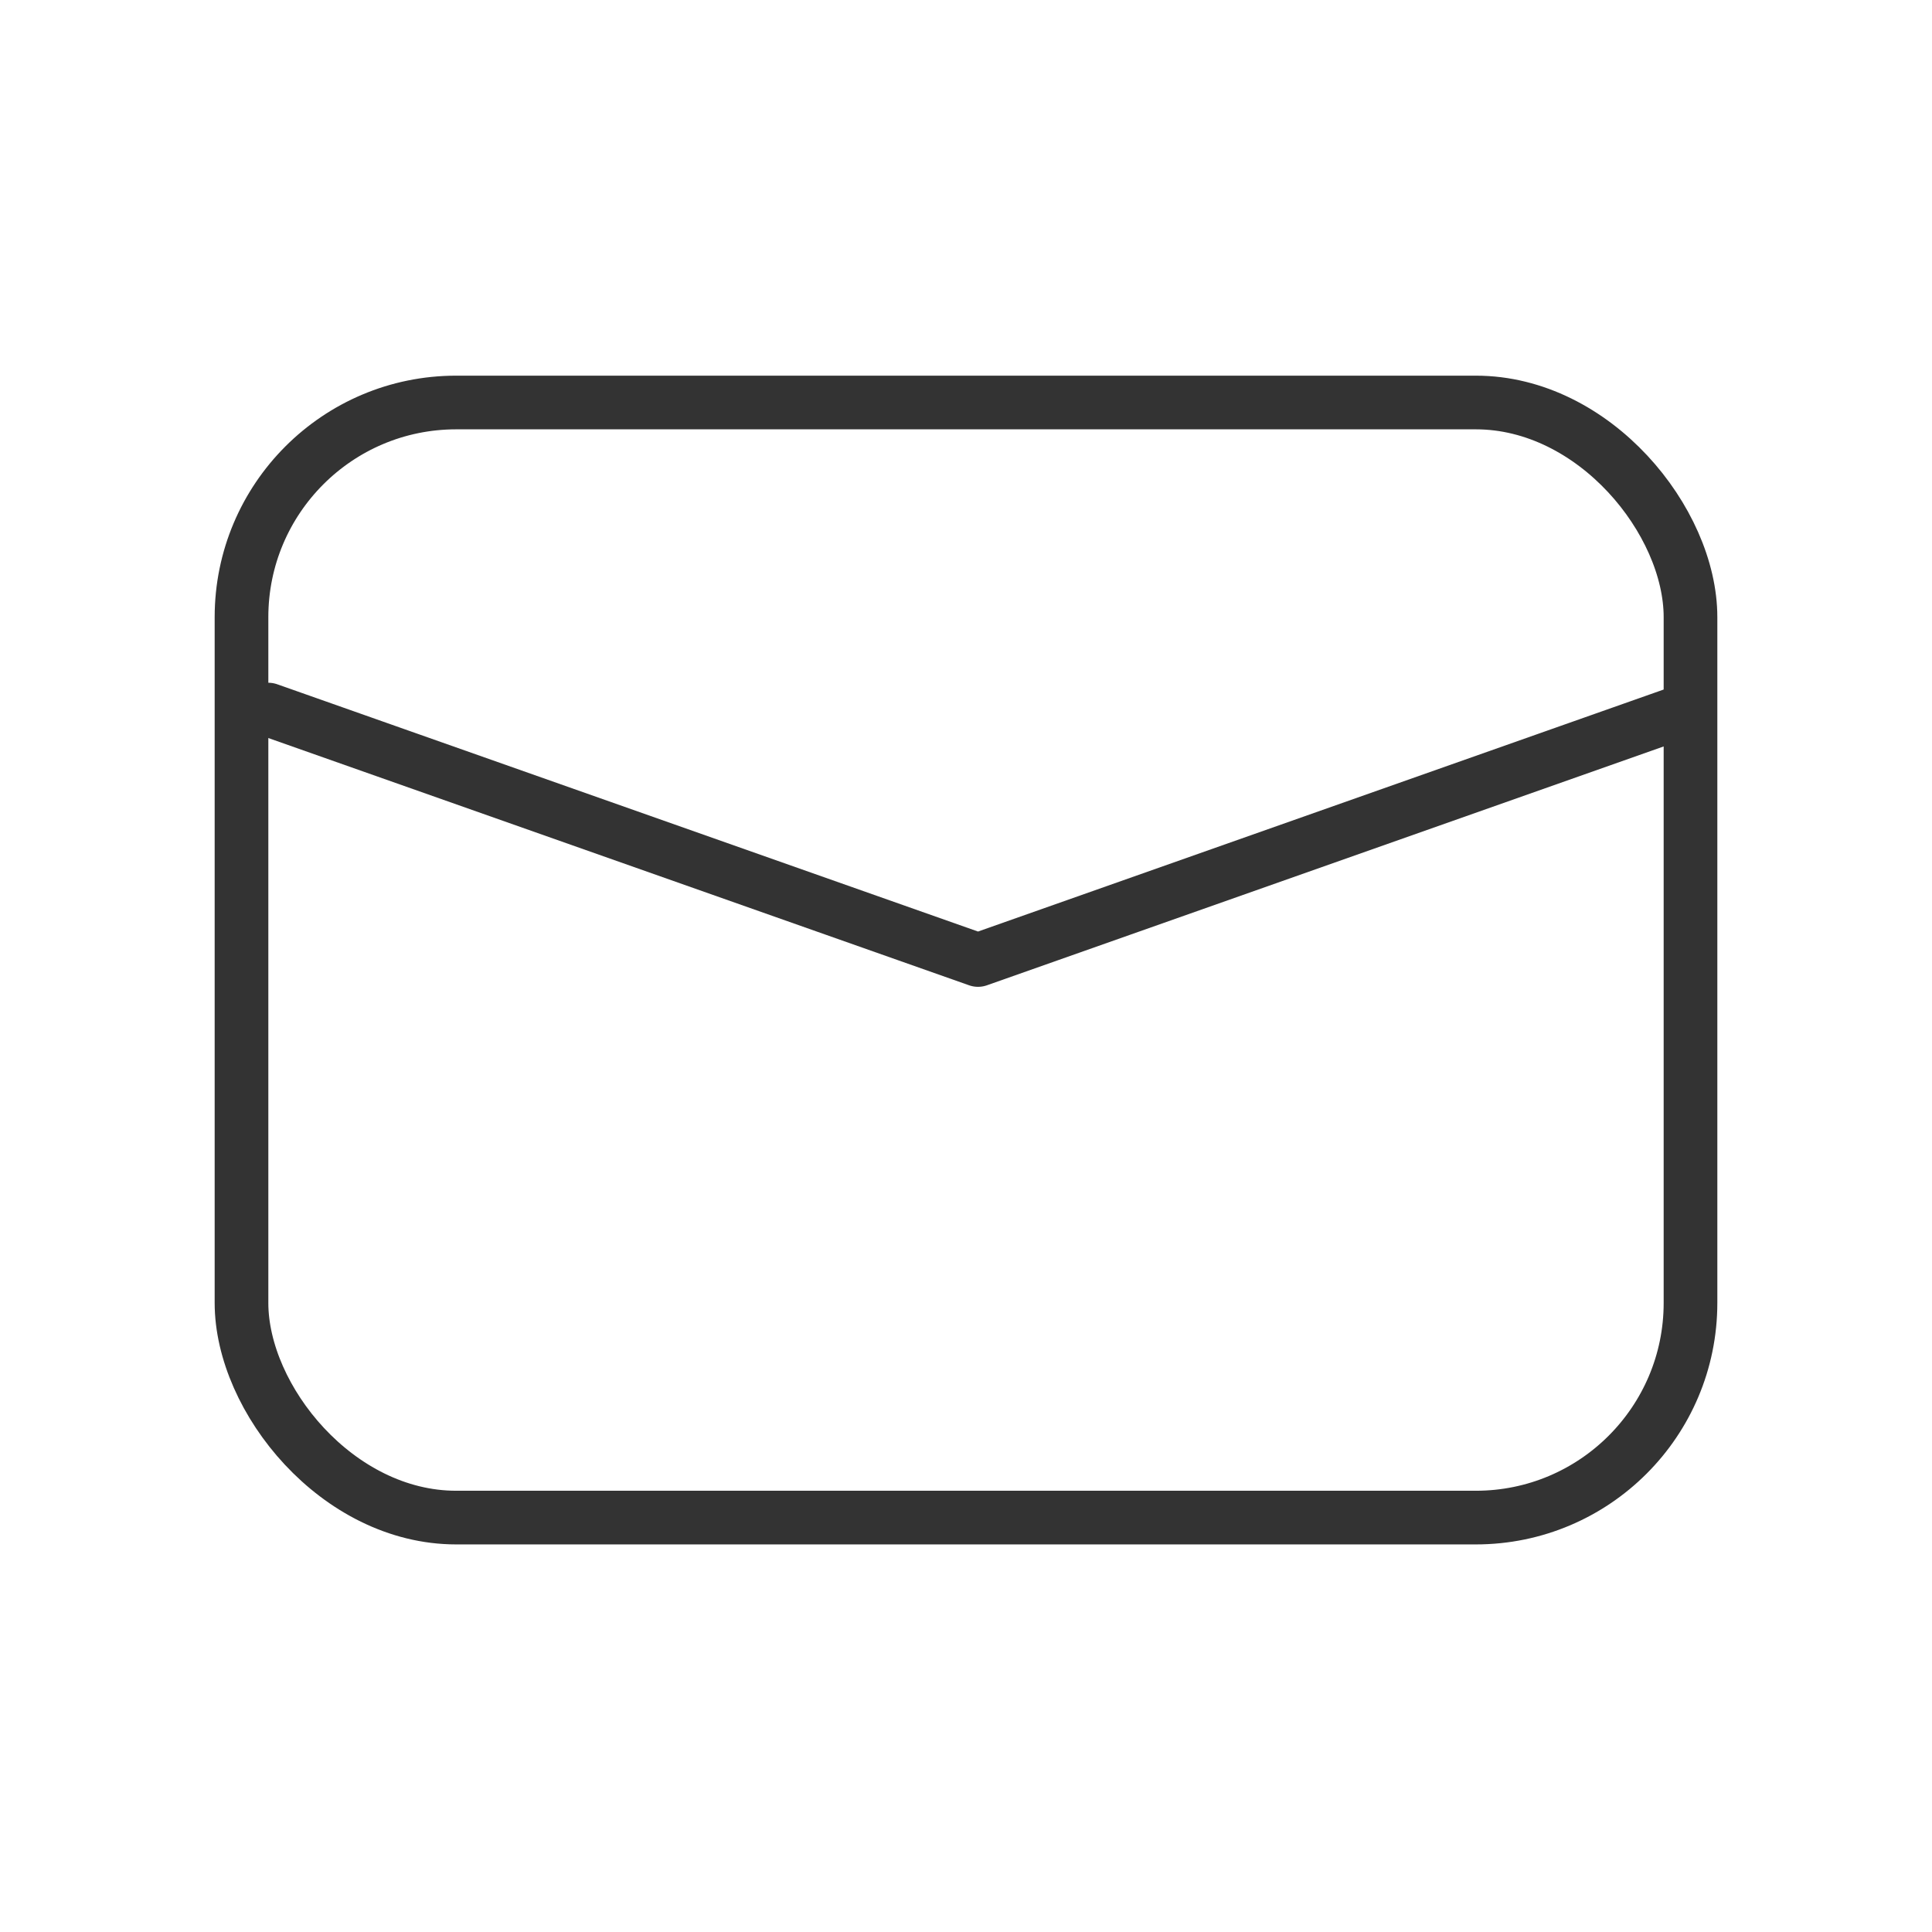
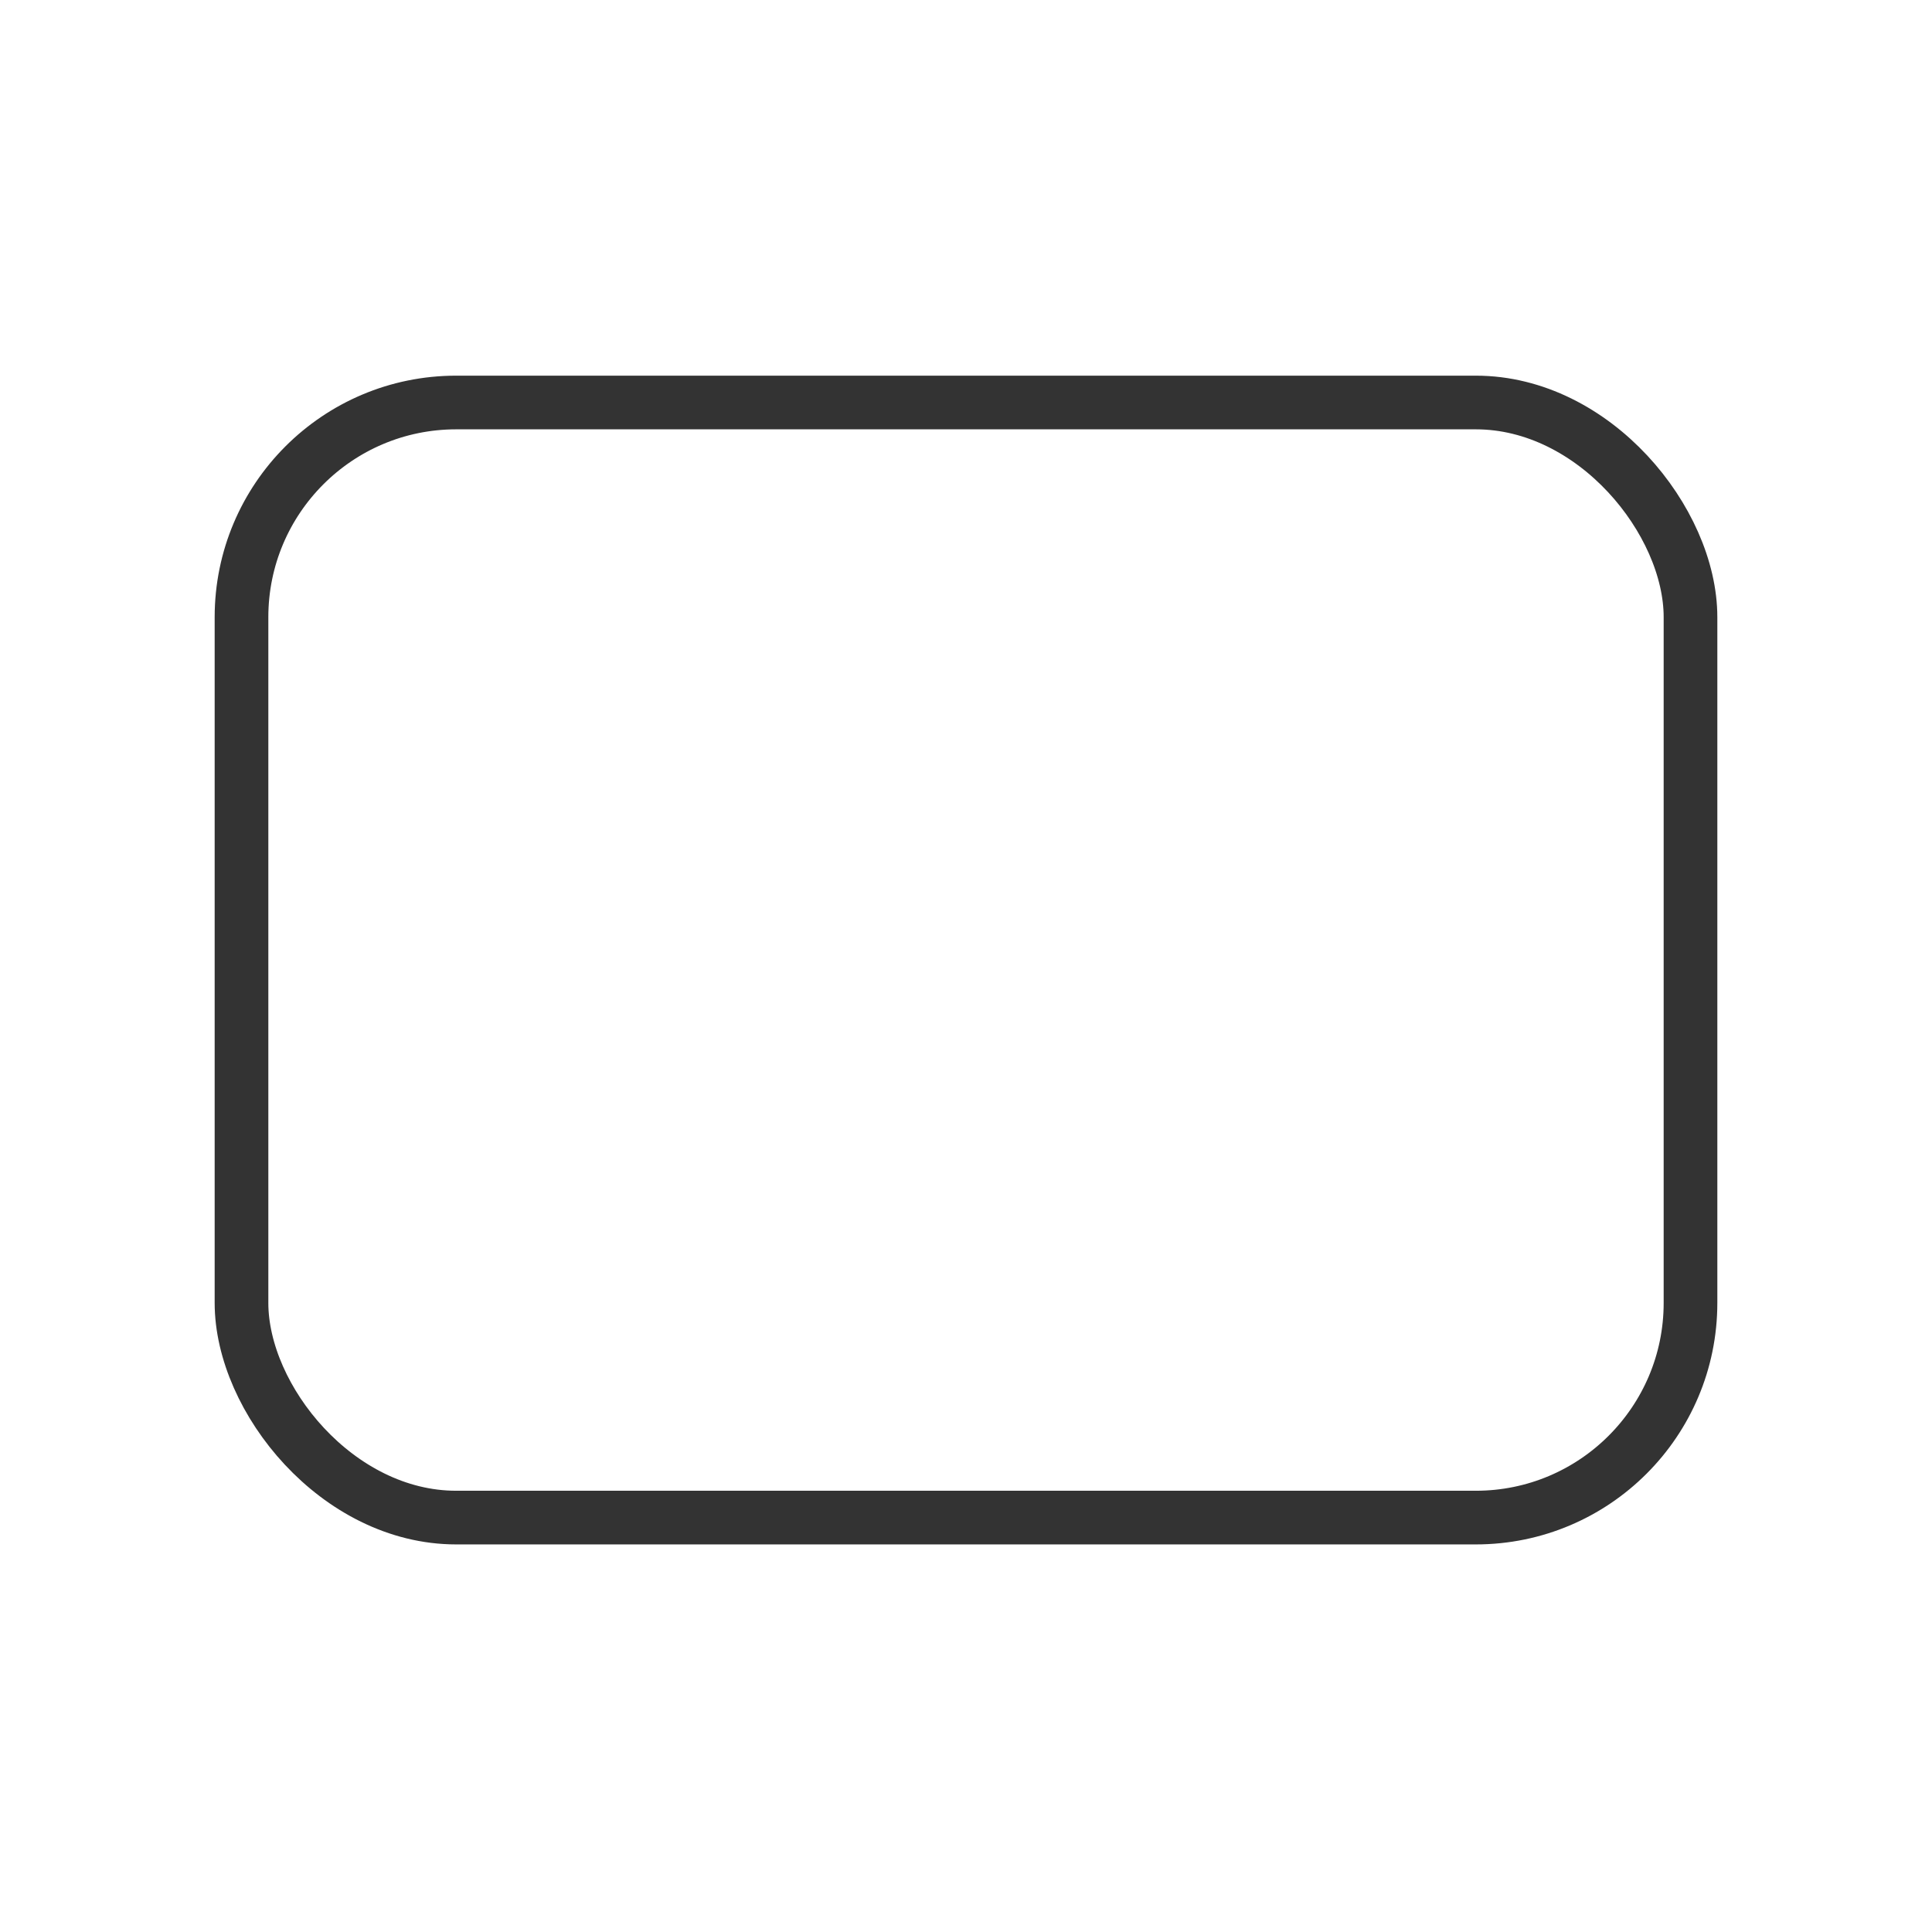
<svg xmlns="http://www.w3.org/2000/svg" width="18" height="18" viewBox="0 0 18 18">
  <g fill="none" fill-rule="evenodd">
-     <path d="M0 .5h18v18H0z" />
    <g stroke="#333" stroke-width=".5" transform="translate(2 3.5)">
      <rect width="13.5" height="10.389" x=".25" y=".25" rx="2" />
-       <path stroke-linecap="round" stroke-linejoin="round" d="M13.722 3.111l-6.61 2.333L.5 3.111" />
    </g>
  </g>
</svg>